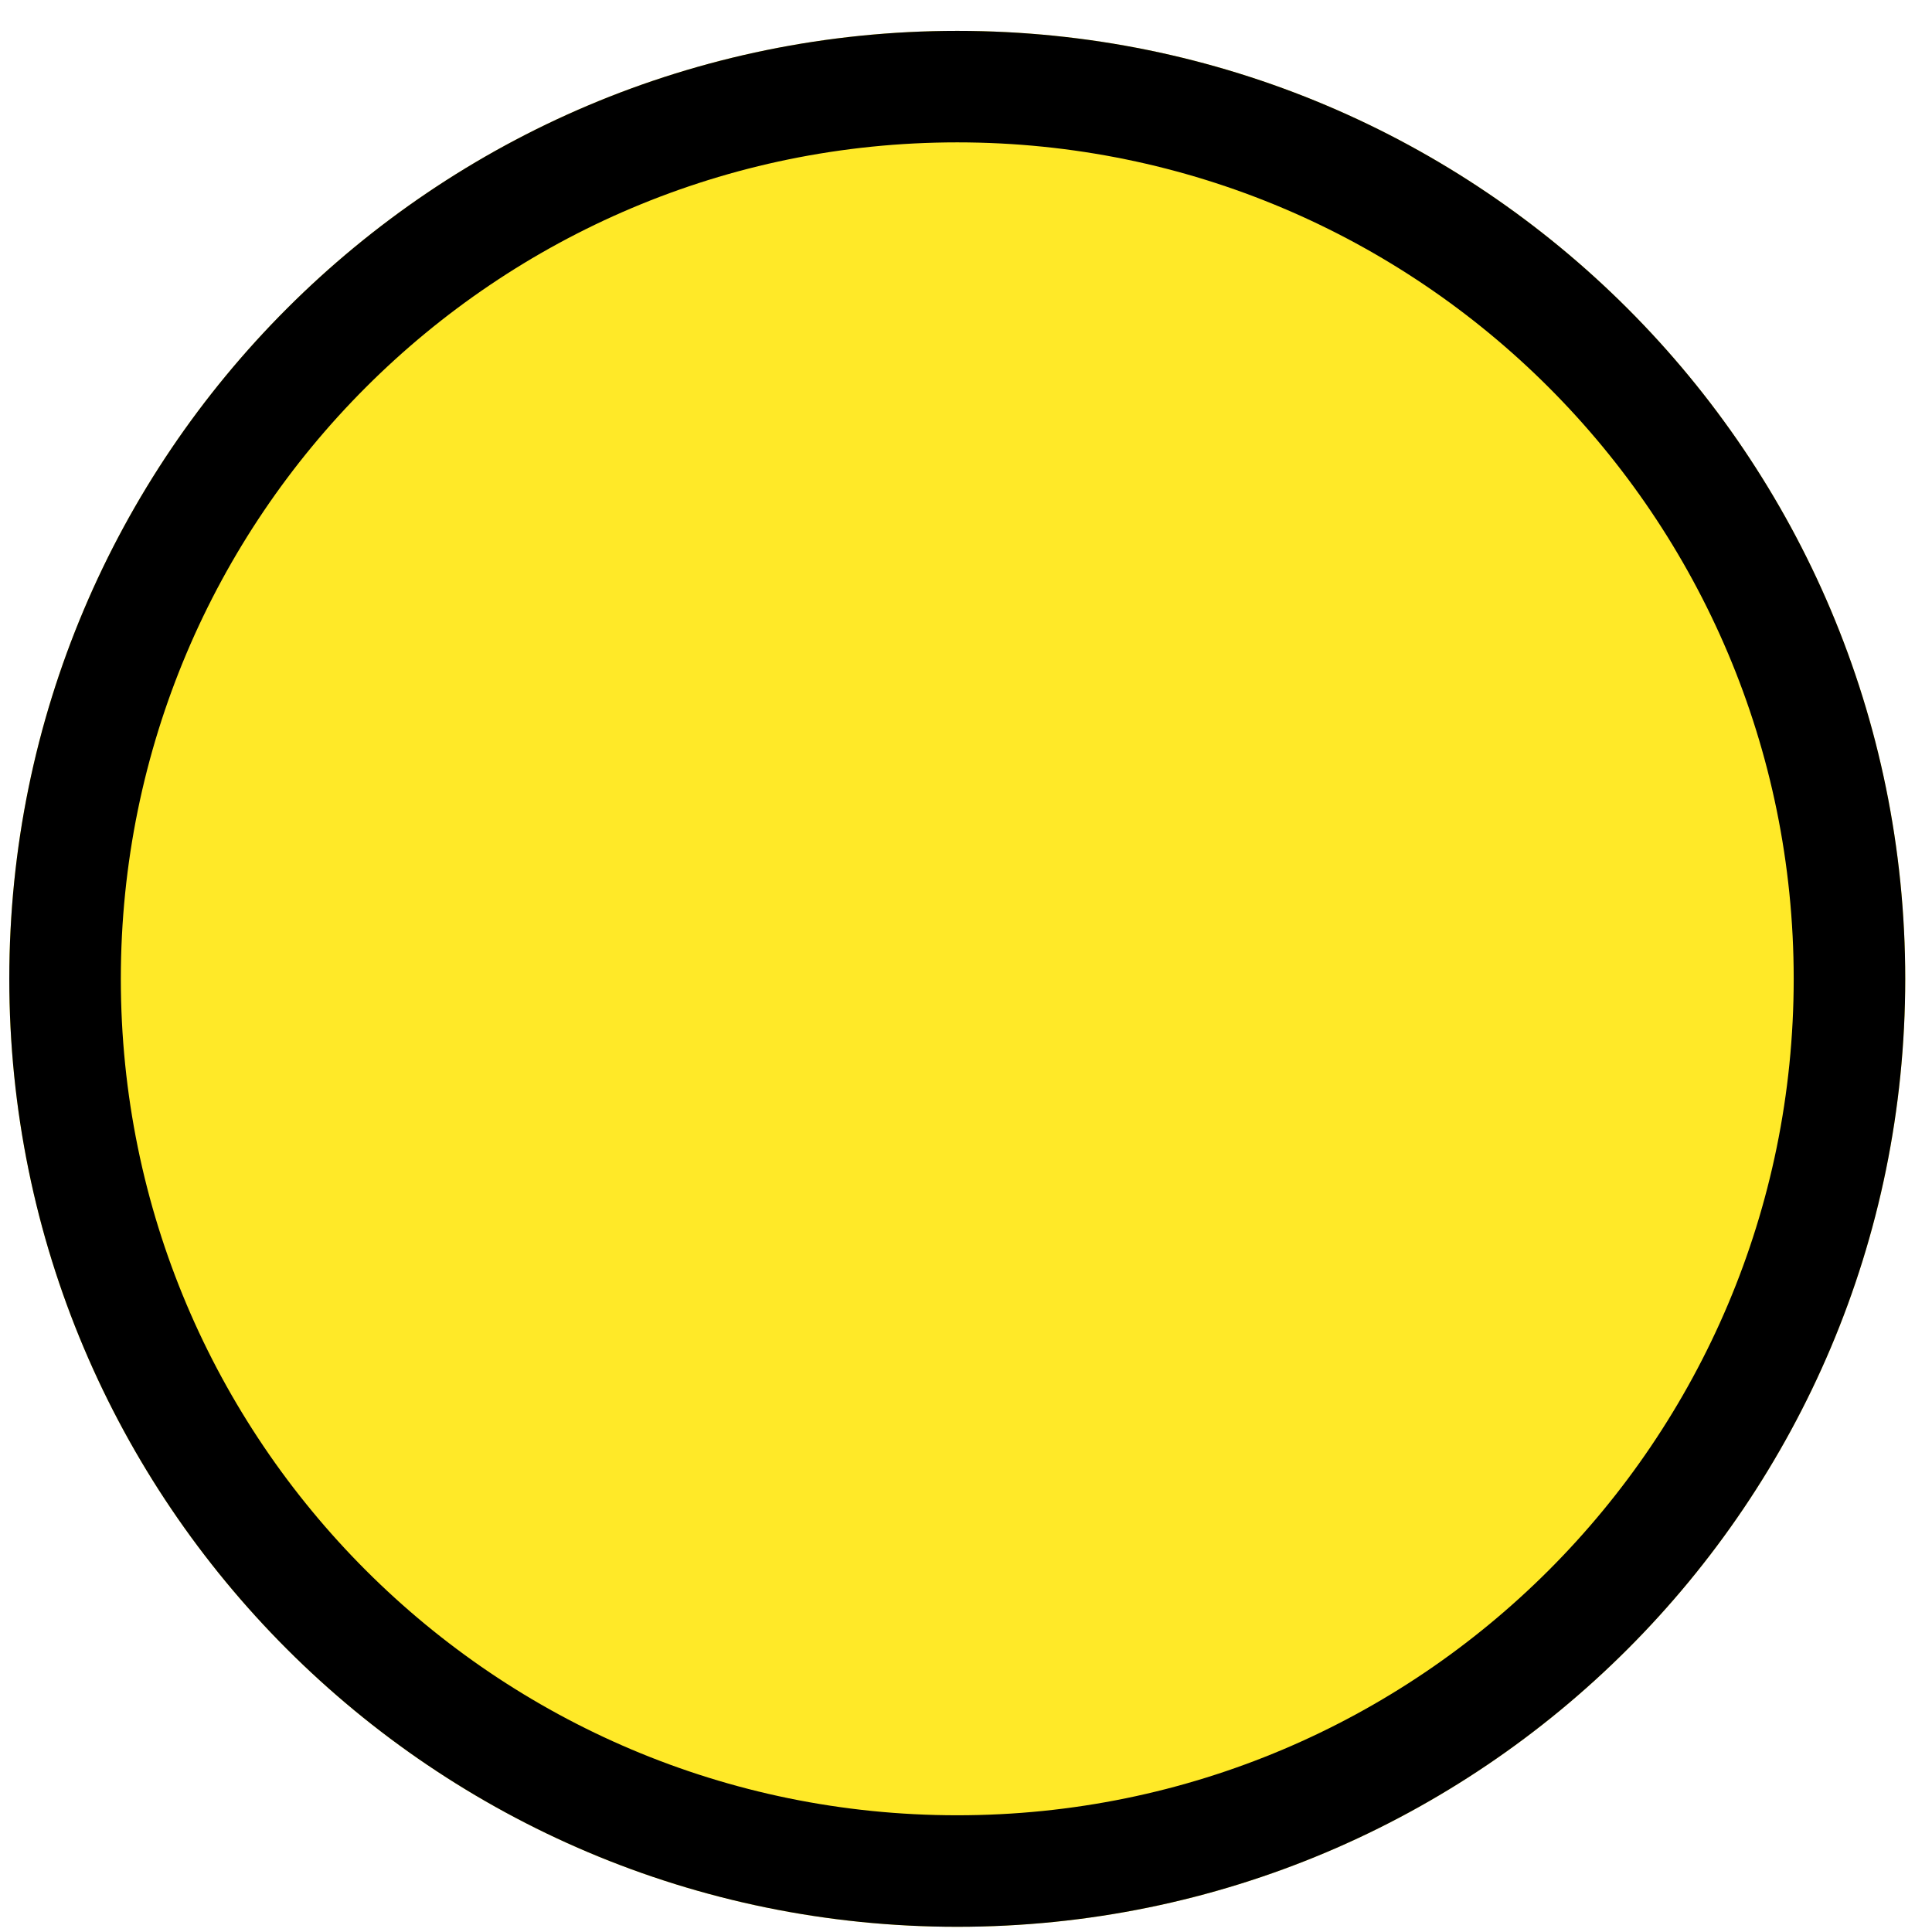
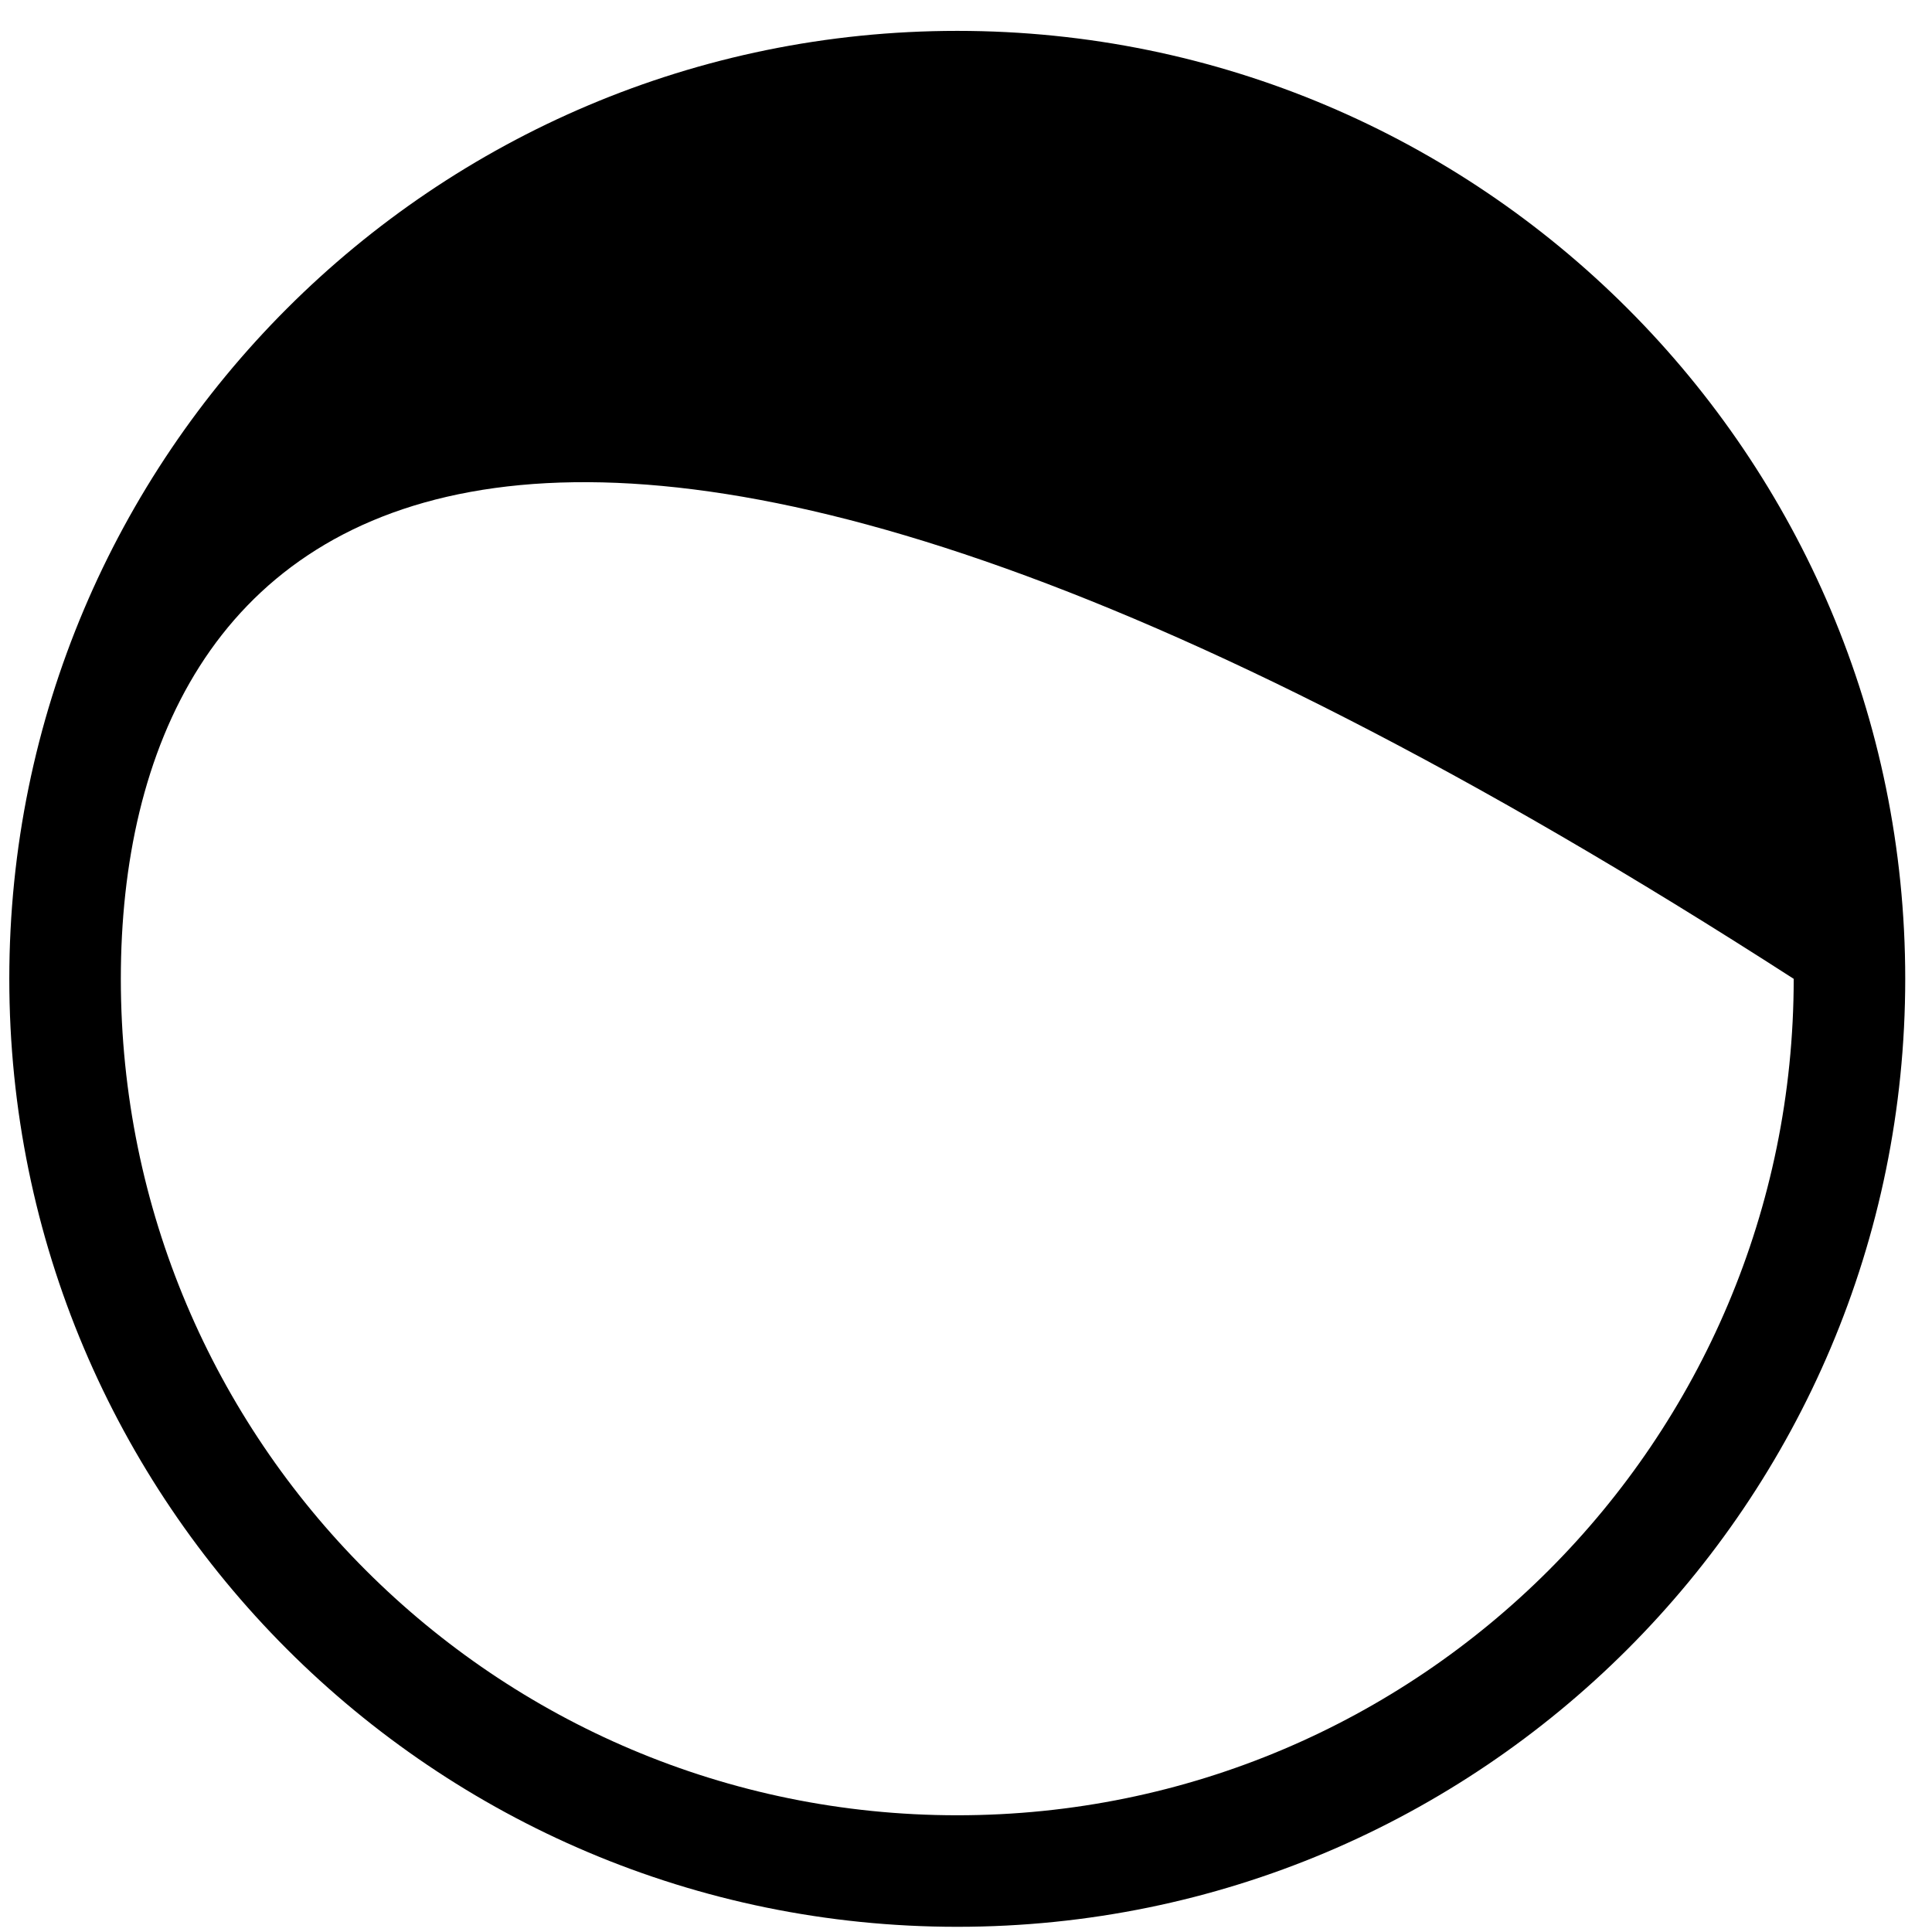
<svg xmlns="http://www.w3.org/2000/svg" width="48" height="48" viewBox="0 0 48 48" fill="none">
-   <path d="M47.335 24.319C47.335 37.326 36.79 47.871 23.783 47.871C10.776 47.871 0.231 37.326 0.231 24.319C0.231 11.311 10.776 0.767 23.783 0.767C36.79 0.767 47.335 11.311 47.335 24.319Z" fill="#FFE928" />
-   <path fill-rule="evenodd" clip-rule="evenodd" d="M23.783 45.1C35.26 45.1 44.564 35.796 44.564 24.319C44.564 12.841 35.26 3.537 23.783 3.537C12.306 3.537 3.002 12.841 3.002 24.319C3.002 35.796 12.306 45.1 23.783 45.1ZM23.783 47.871C36.79 47.871 47.335 37.326 47.335 24.319C47.335 11.311 36.79 0.767 23.783 0.767C10.776 0.767 0.231 11.311 0.231 24.319C0.231 37.326 10.776 47.871 23.783 47.871Z" fill="black" />
+   <path fill-rule="evenodd" clip-rule="evenodd" d="M23.783 45.1C35.26 45.1 44.564 35.796 44.564 24.319C12.306 3.537 3.002 12.841 3.002 24.319C3.002 35.796 12.306 45.1 23.783 45.1ZM23.783 47.871C36.79 47.871 47.335 37.326 47.335 24.319C47.335 11.311 36.79 0.767 23.783 0.767C10.776 0.767 0.231 11.311 0.231 24.319C0.231 37.326 10.776 47.871 23.783 47.871Z" fill="black" />
</svg>